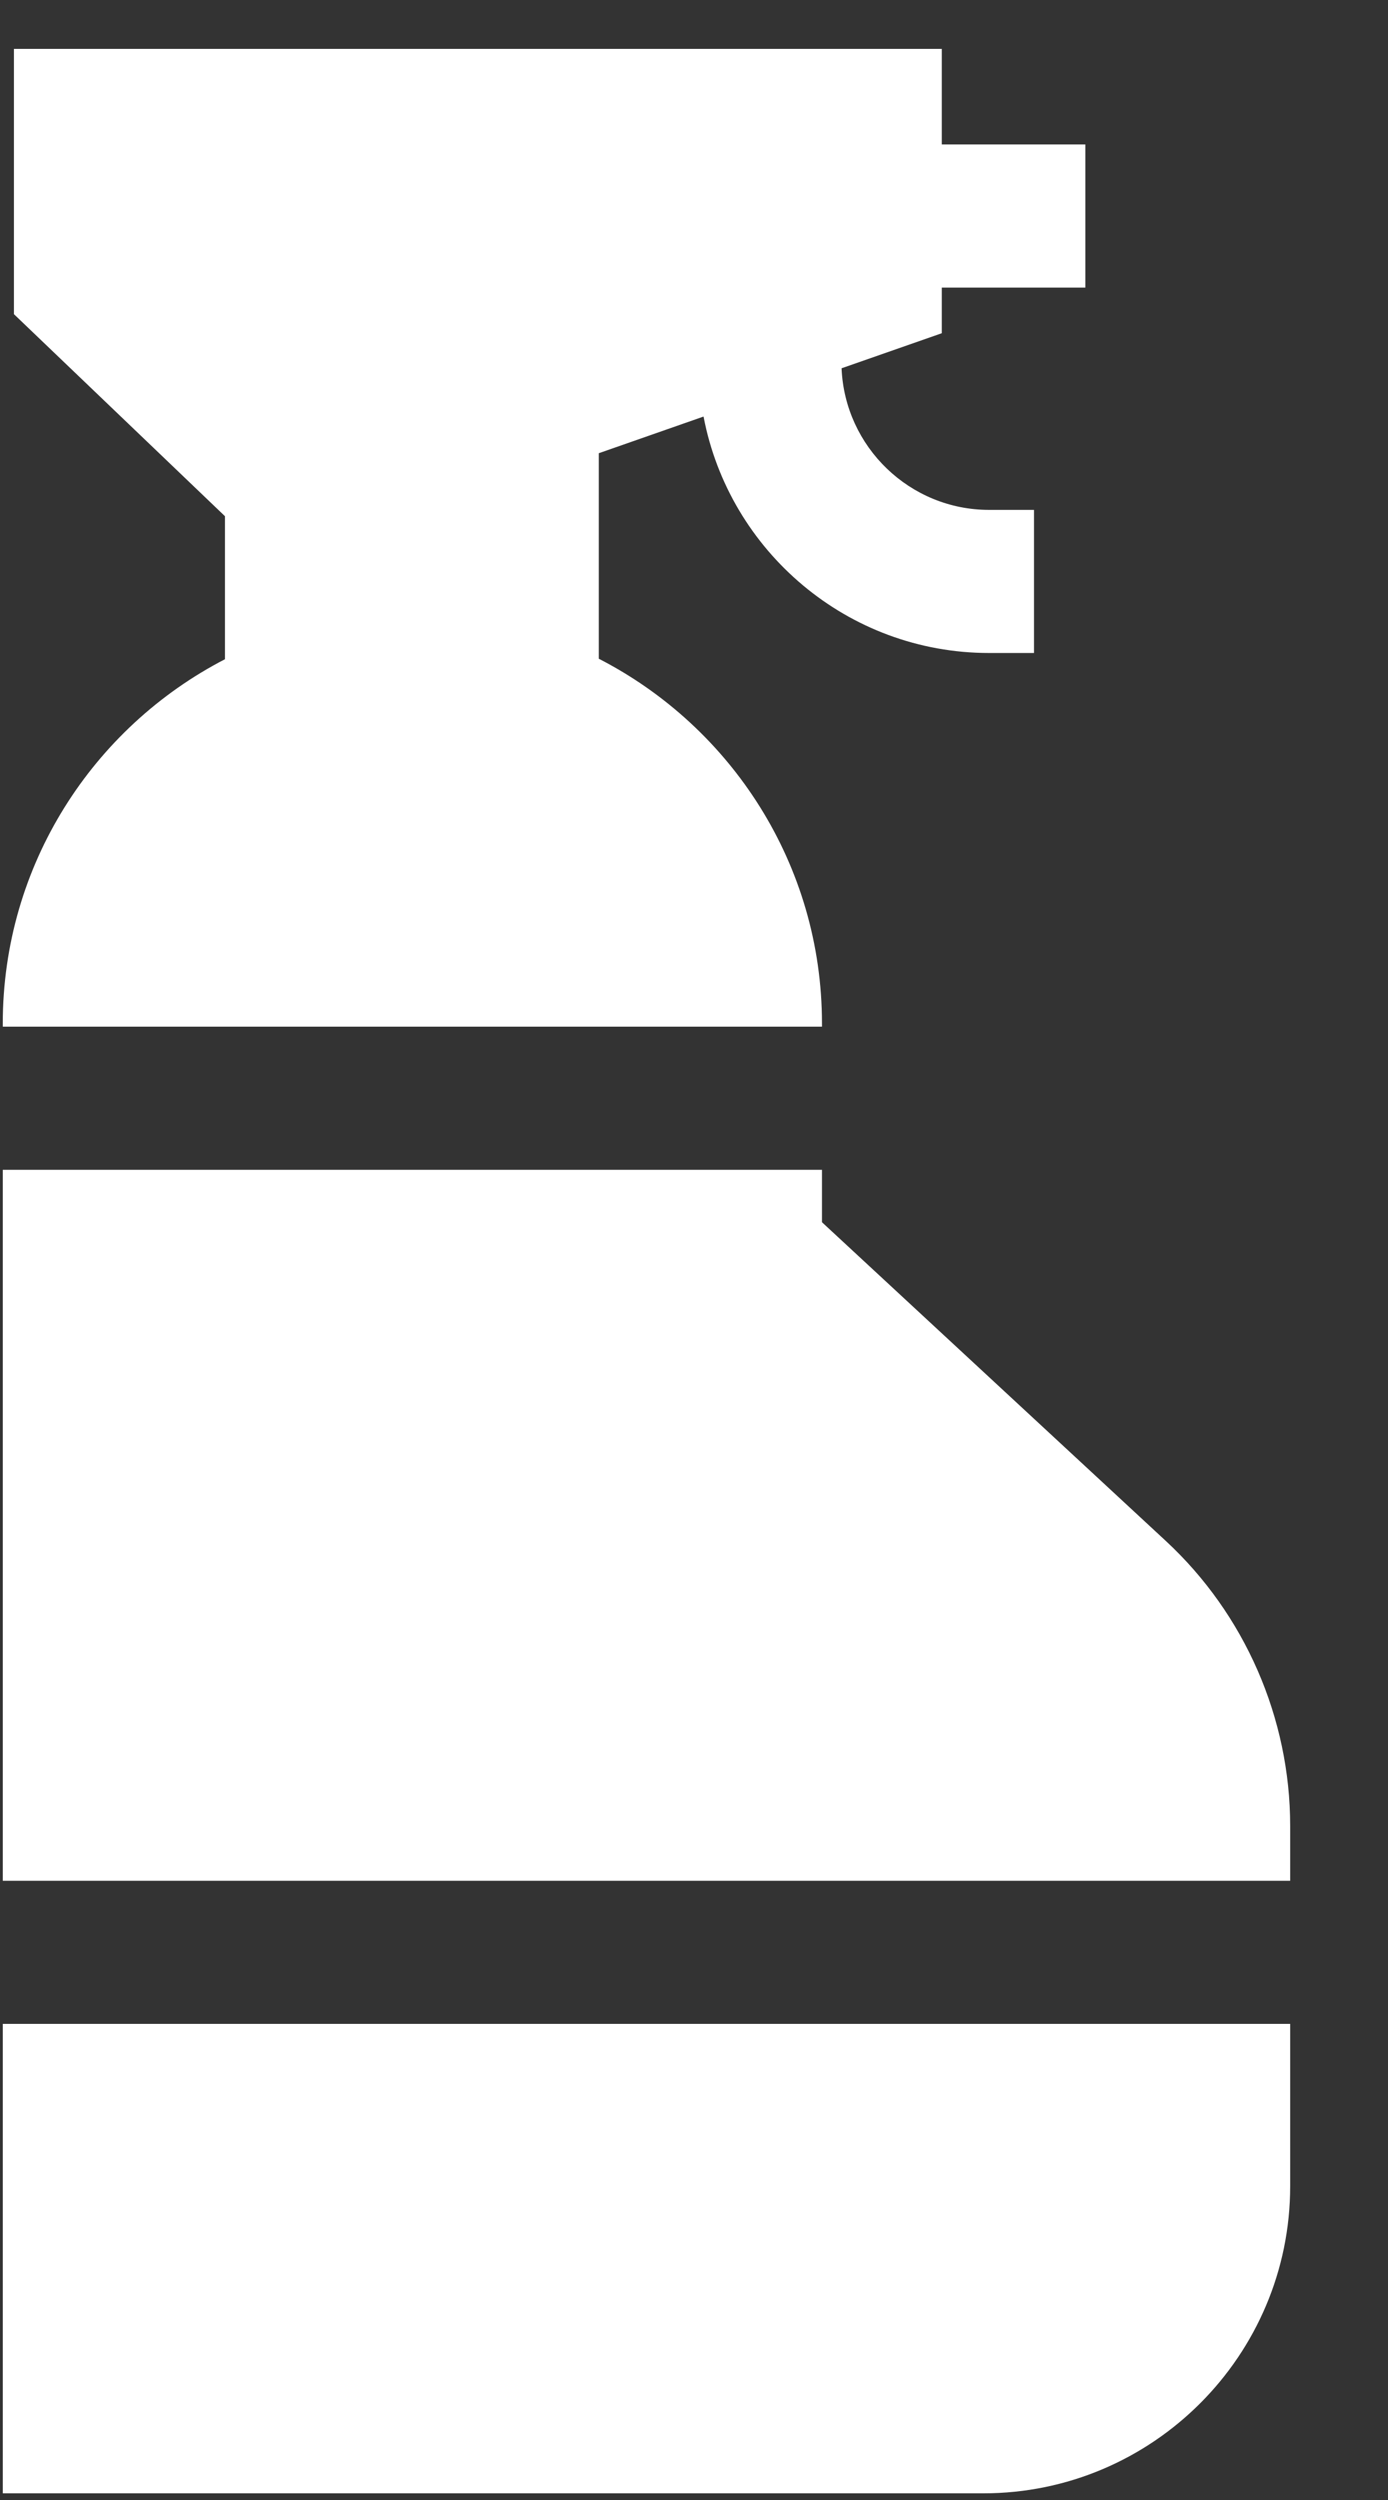
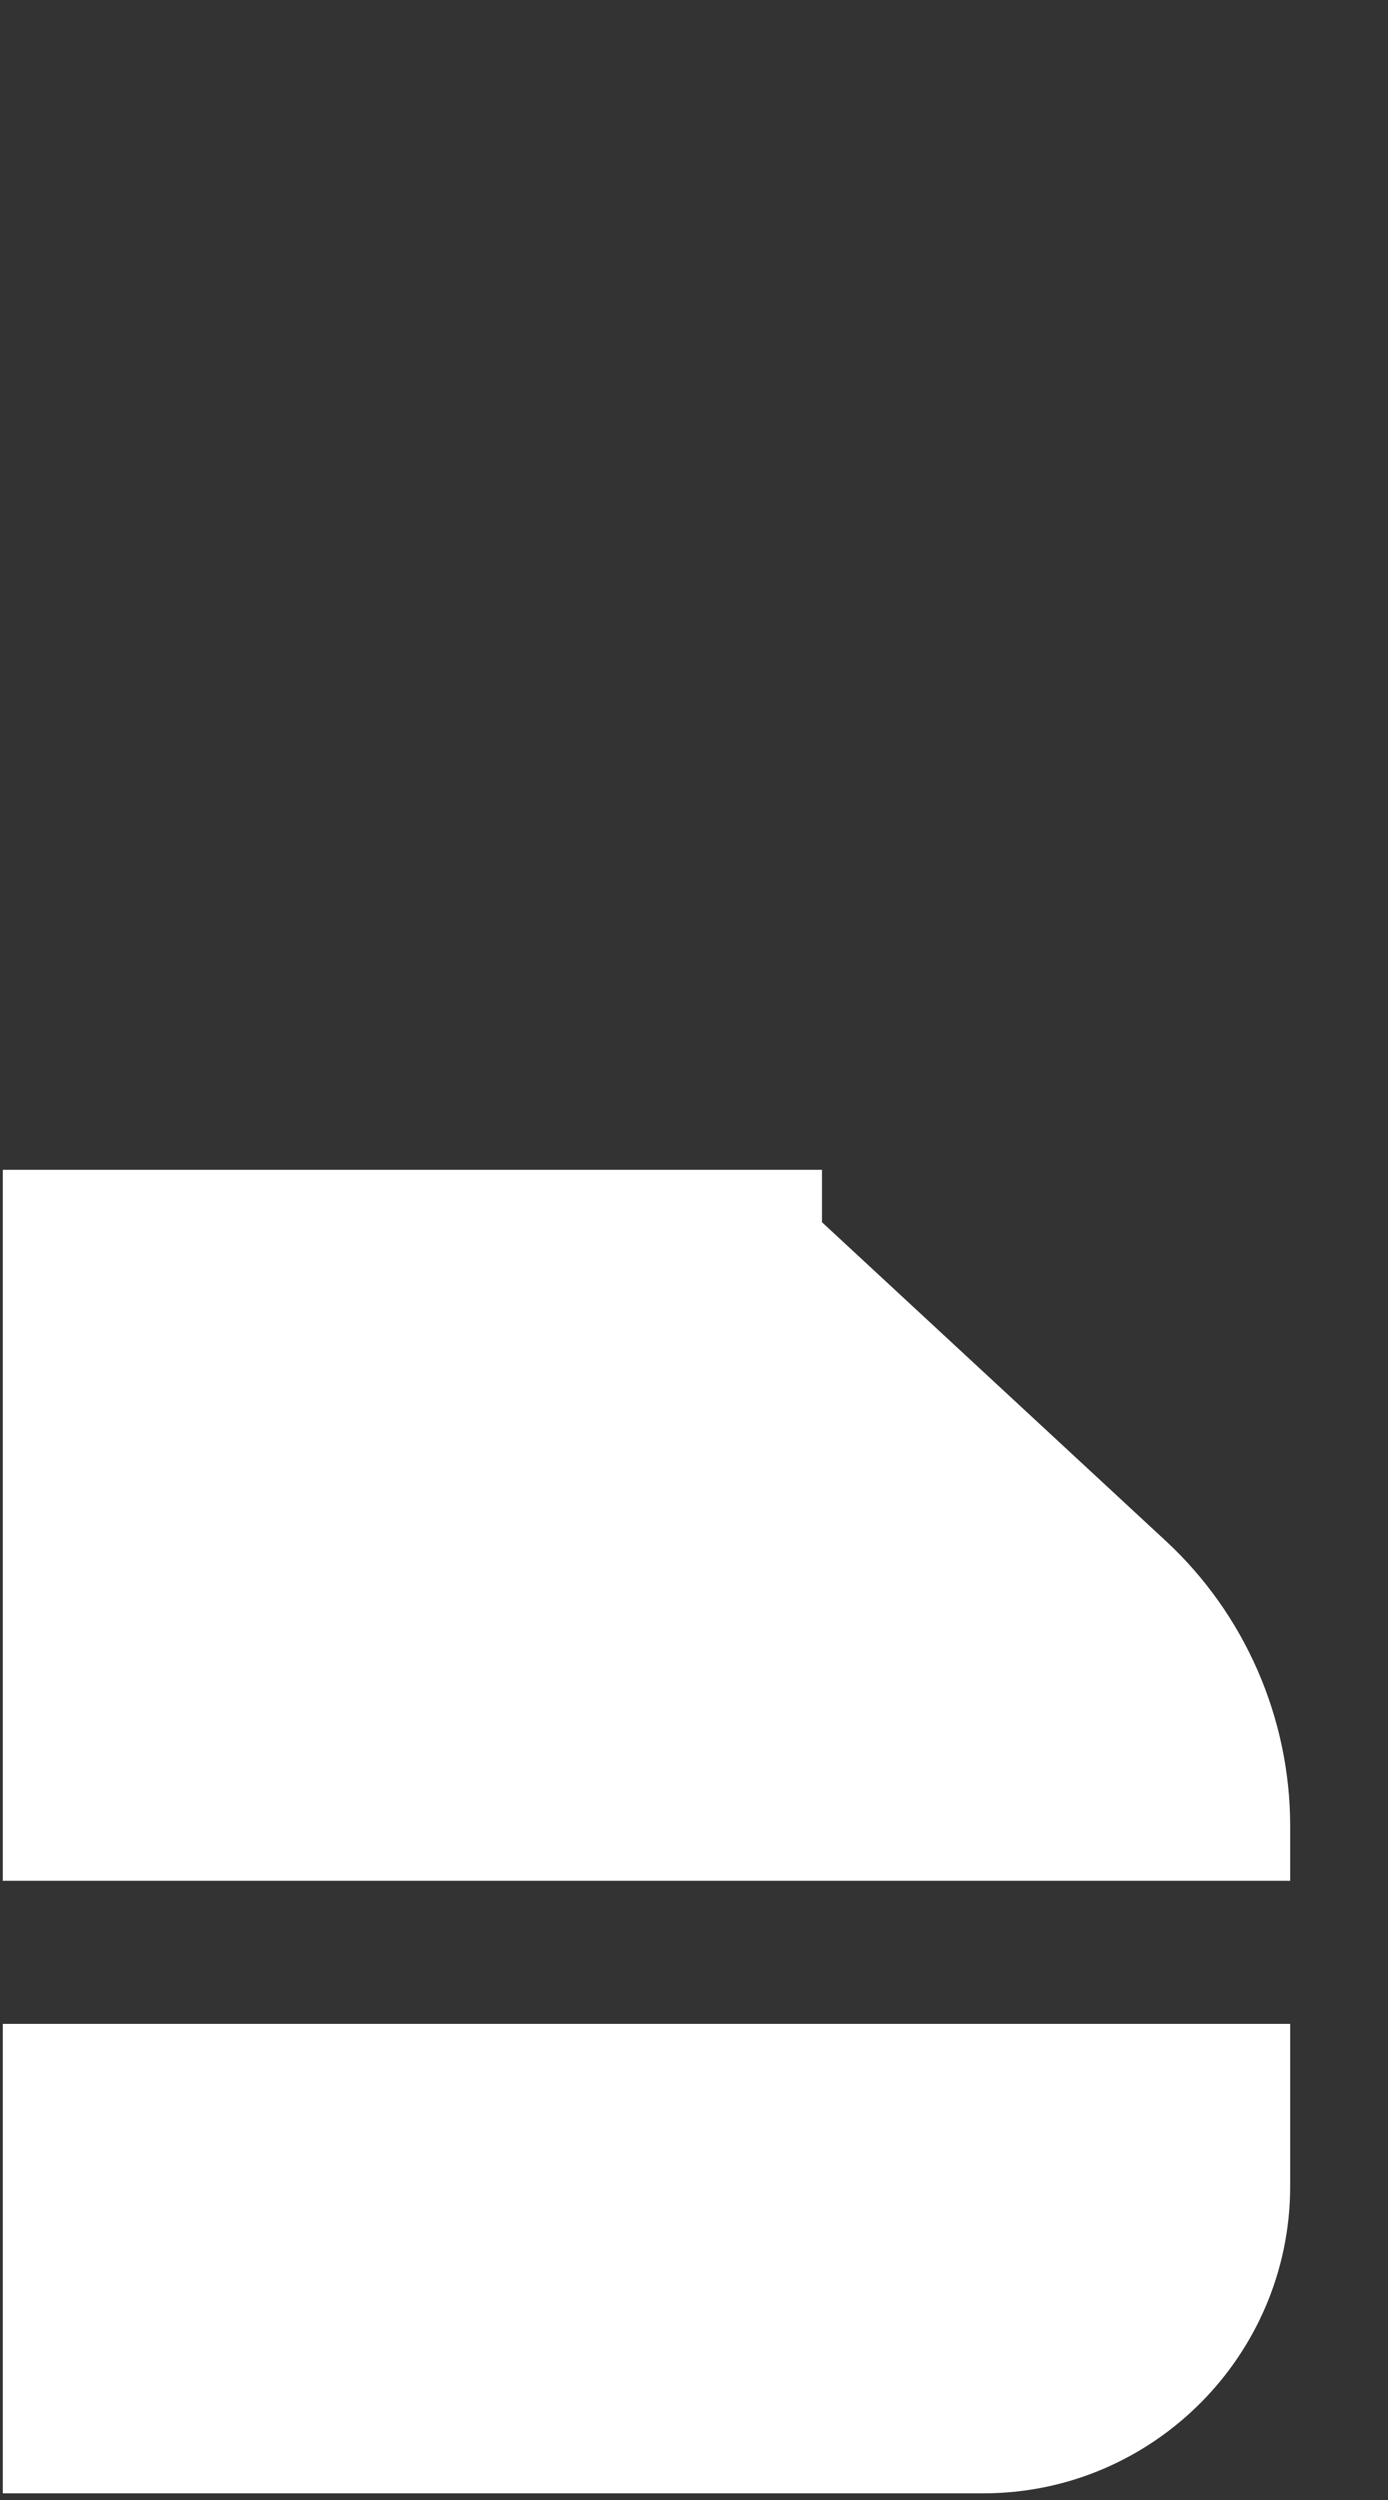
<svg xmlns="http://www.w3.org/2000/svg" width="25" height="45" viewBox="0 0 25 45" fill="none">
  <rect x="0" y="0" width="25" height="45" fill="#333333" stroke="none" />
-   <path d="M14.805 18.423C14.805 15.563 13.169 13.081 10.785 11.857V8.158L12.672 7.498C13.133 9.919 15.264 11.754 17.816 11.754H18.624V9.178H17.816C16.387 9.178 15.217 8.045 15.158 6.629L16.963 5.998V5.177H19.549V2.6H16.963V0.88H0.251V5.655L4.052 9.292V11.866C1.678 13.093 0.05 15.57 0.05 18.423V18.48H14.805V18.423Z" fill="white" />
  <path d="M0.05 44.88H17.711C20.759 44.88 23.238 42.4 23.238 39.352V36.43H0.05V44.88Z" fill="white" />
  <path d="M23.238 32.867C23.238 30.926 22.422 29.056 20.998 27.737L14.805 22V21.057H0.05V33.854H23.238V32.867Z" fill="white" />
</svg>